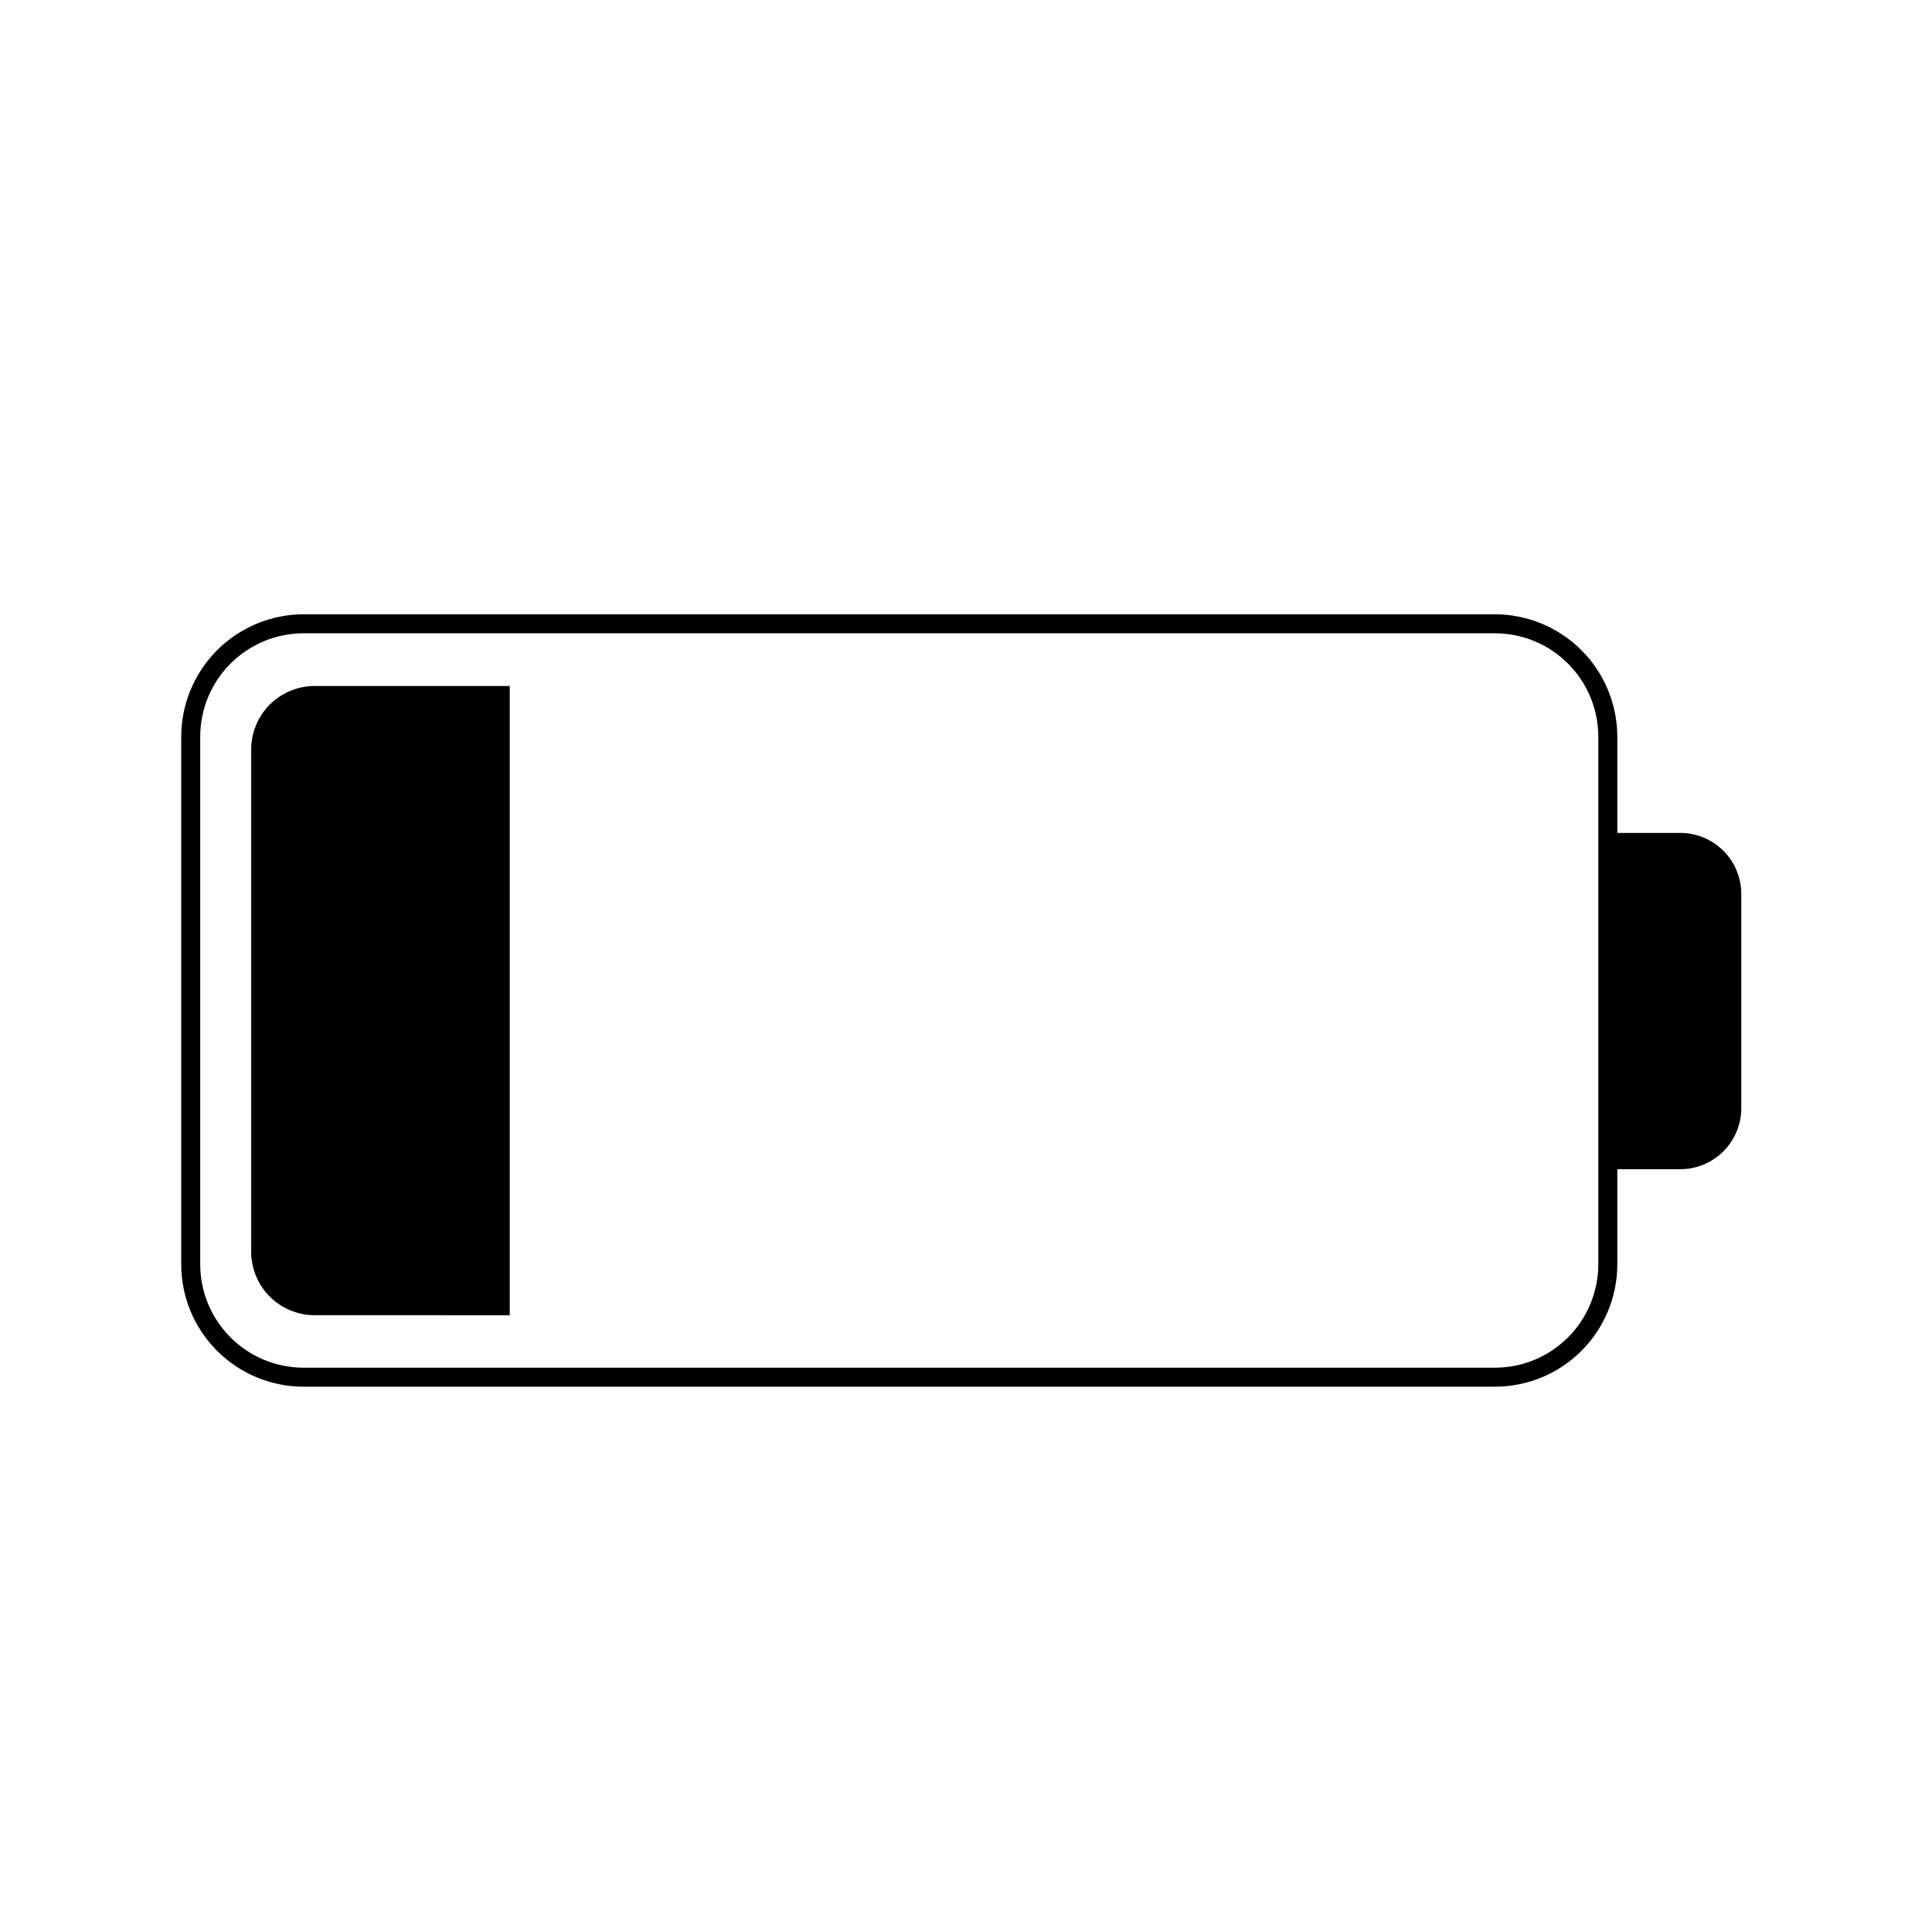
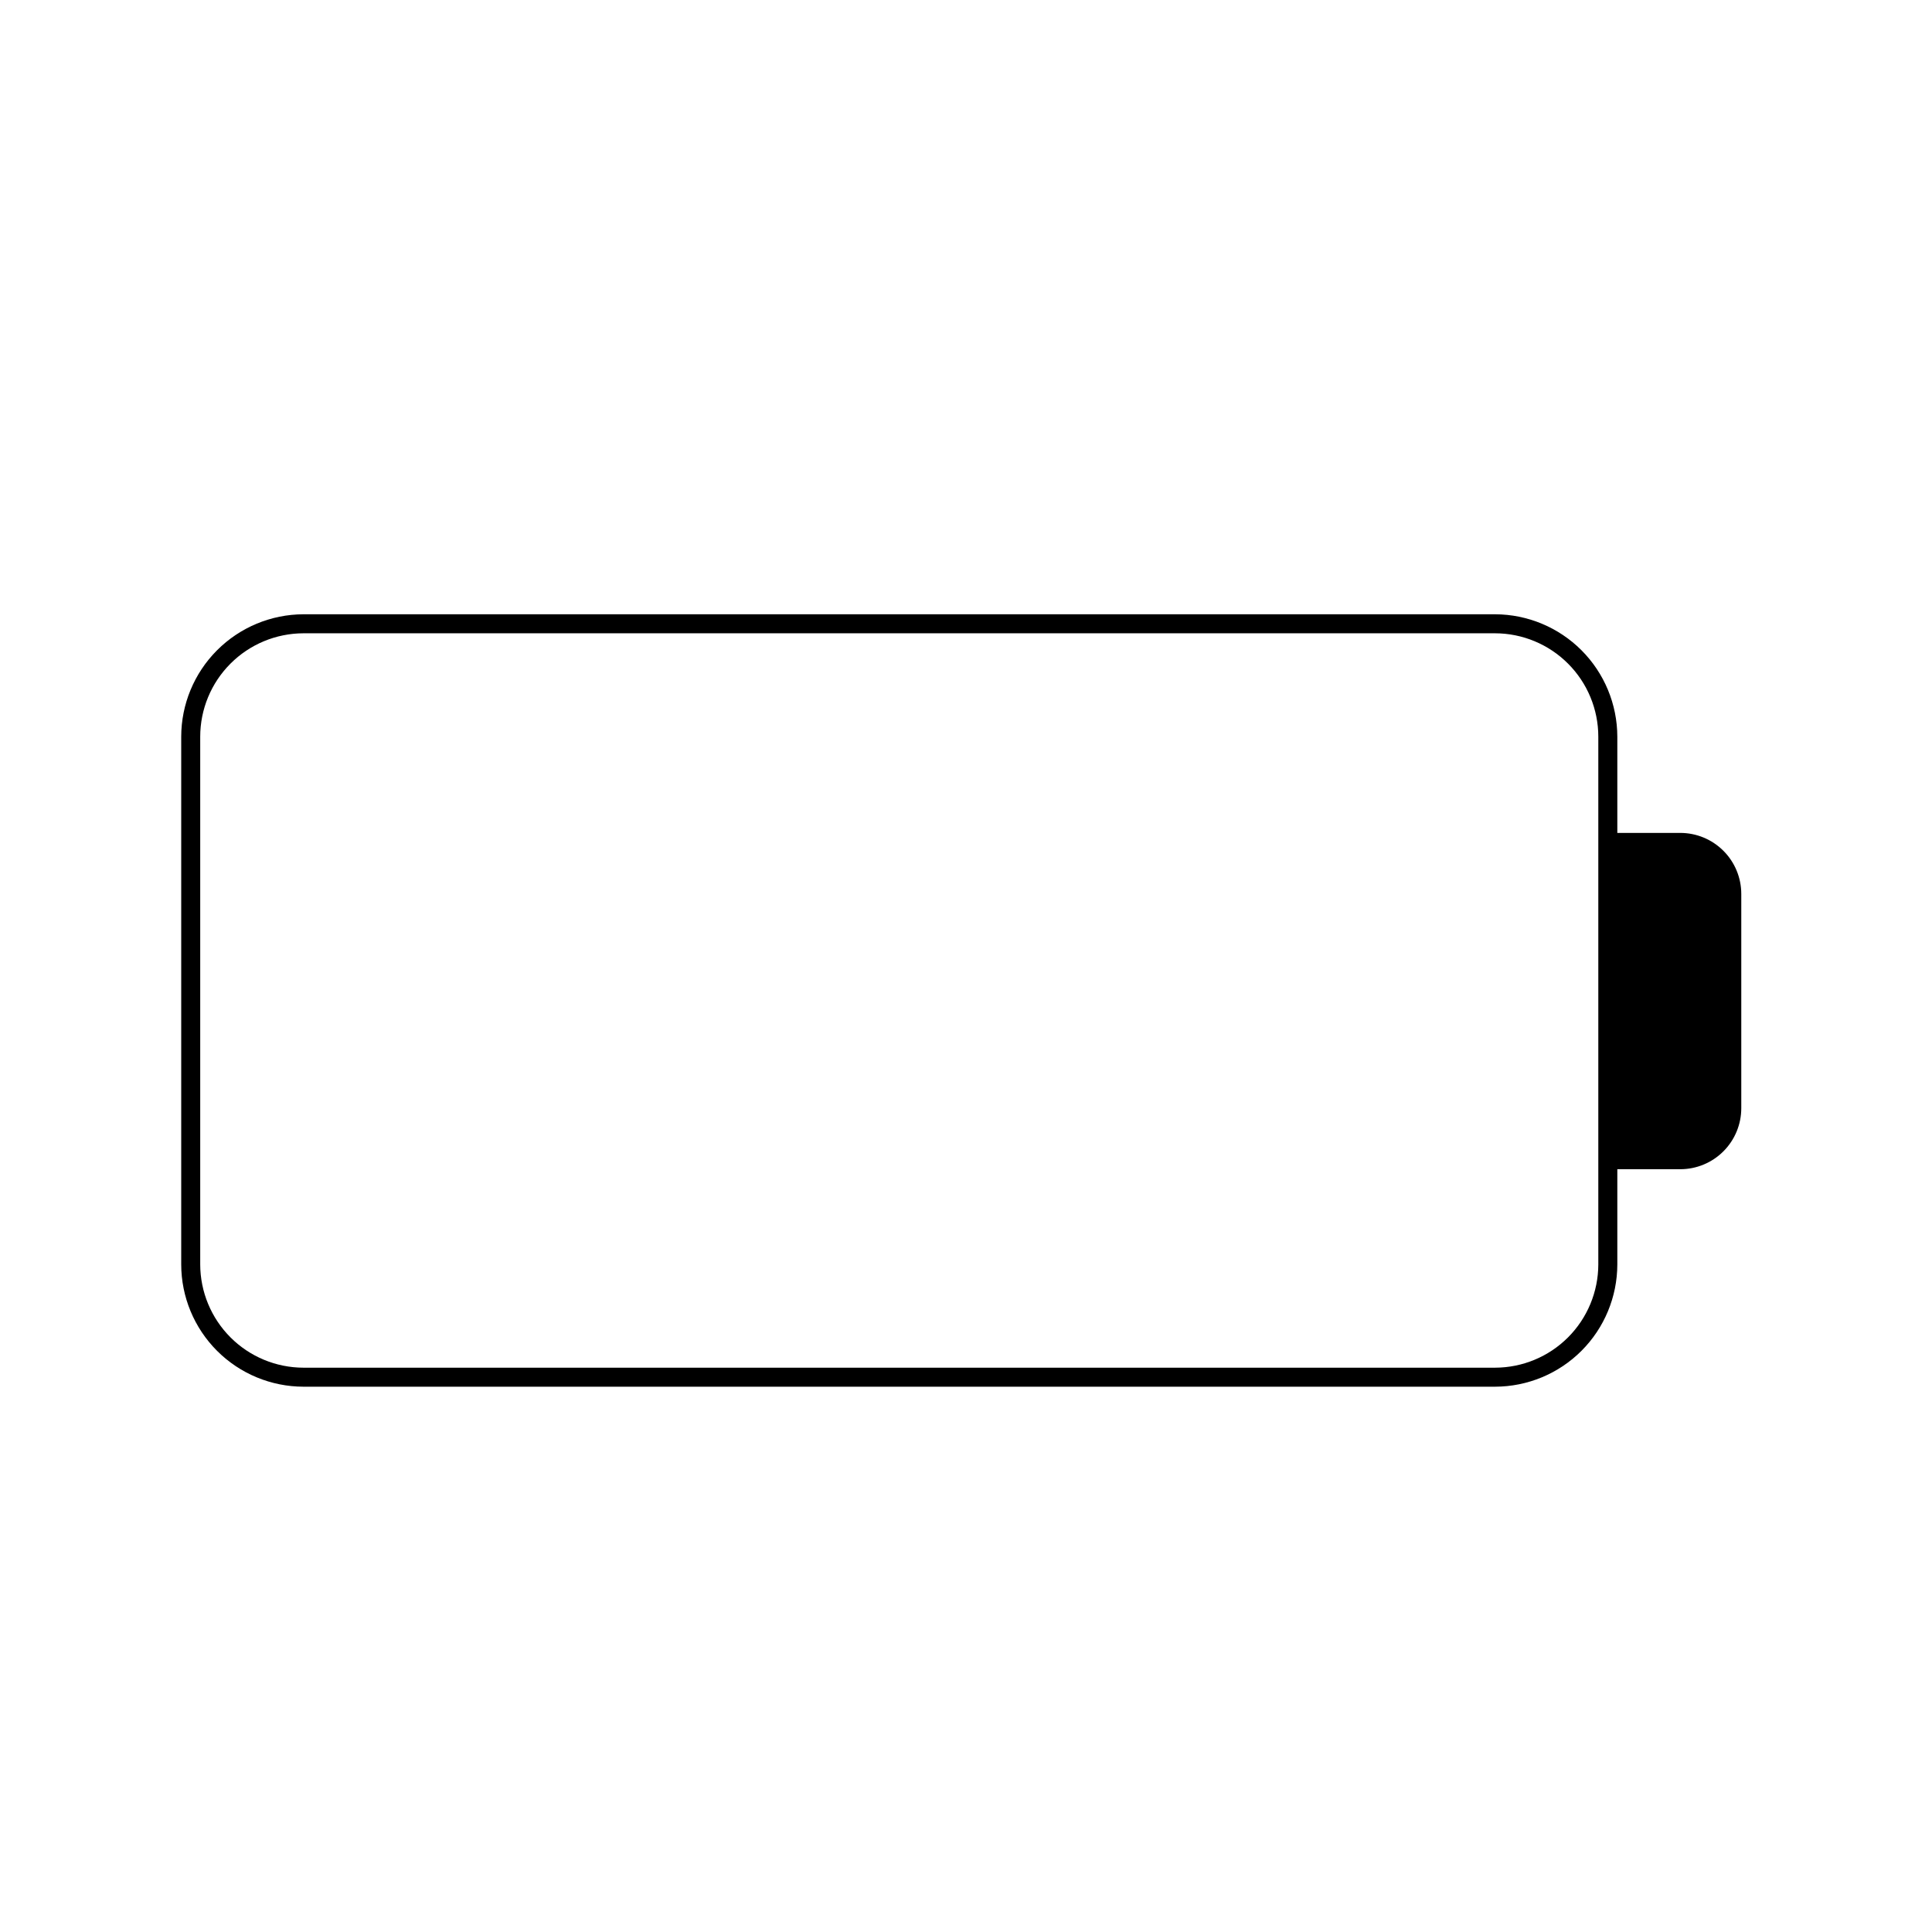
<svg xmlns="http://www.w3.org/2000/svg" fill="#000000" width="800px" height="800px" version="1.1" viewBox="144 144 512 512">
  <g>
    <path d="m540.21 511.49h-315.79c-8.59-0.016-16.82-3.43-22.895-9.504-6.07-6.07-9.488-14.305-9.5-22.891v-139.86c0.012-8.59 3.426-16.828 9.5-22.91 6.07-6.078 14.301-9.508 22.895-9.535h315.79c8.594 0.027 16.824 3.457 22.898 9.535 6.07 6.082 9.484 14.32 9.5 22.91v139.86c-0.016 8.586-3.434 16.82-9.504 22.891-6.074 6.074-14.305 9.488-22.895 9.504zm-315.79-199.66c-7.262 0.012-14.219 2.906-19.348 8.047-5.129 5.137-8.012 12.102-8.012 19.359v139.86c0.016 7.25 2.902 14.199 8.027 19.328 5.129 5.129 12.078 8.016 19.332 8.027h315.79c7.254-0.012 14.203-2.898 19.332-8.027 5.125-5.129 8.012-12.078 8.027-19.328v-139.86c0-7.258-2.883-14.223-8.012-19.359-5.129-5.141-12.086-8.035-19.348-8.047z" />
    <path d="m570.09 364.73h19.195c4.289 0 8.402 1.707 11.434 4.738 3.035 3.031 4.738 7.144 4.738 11.434v56.781c0 4.289-1.703 8.402-4.738 11.434-3.031 3.035-7.144 4.738-11.434 4.738h-19.195z" />
-     <path d="m279.09 325.79v166.76l-51.742-0.004c-4.481-0.012-8.77-1.812-11.922-5-3.148-3.184-4.894-7.496-4.856-11.977v-133.05c0.027-4.438 1.805-8.684 4.945-11.816 3.141-3.133 7.394-4.898 11.832-4.91z" />
  </g>
</svg>